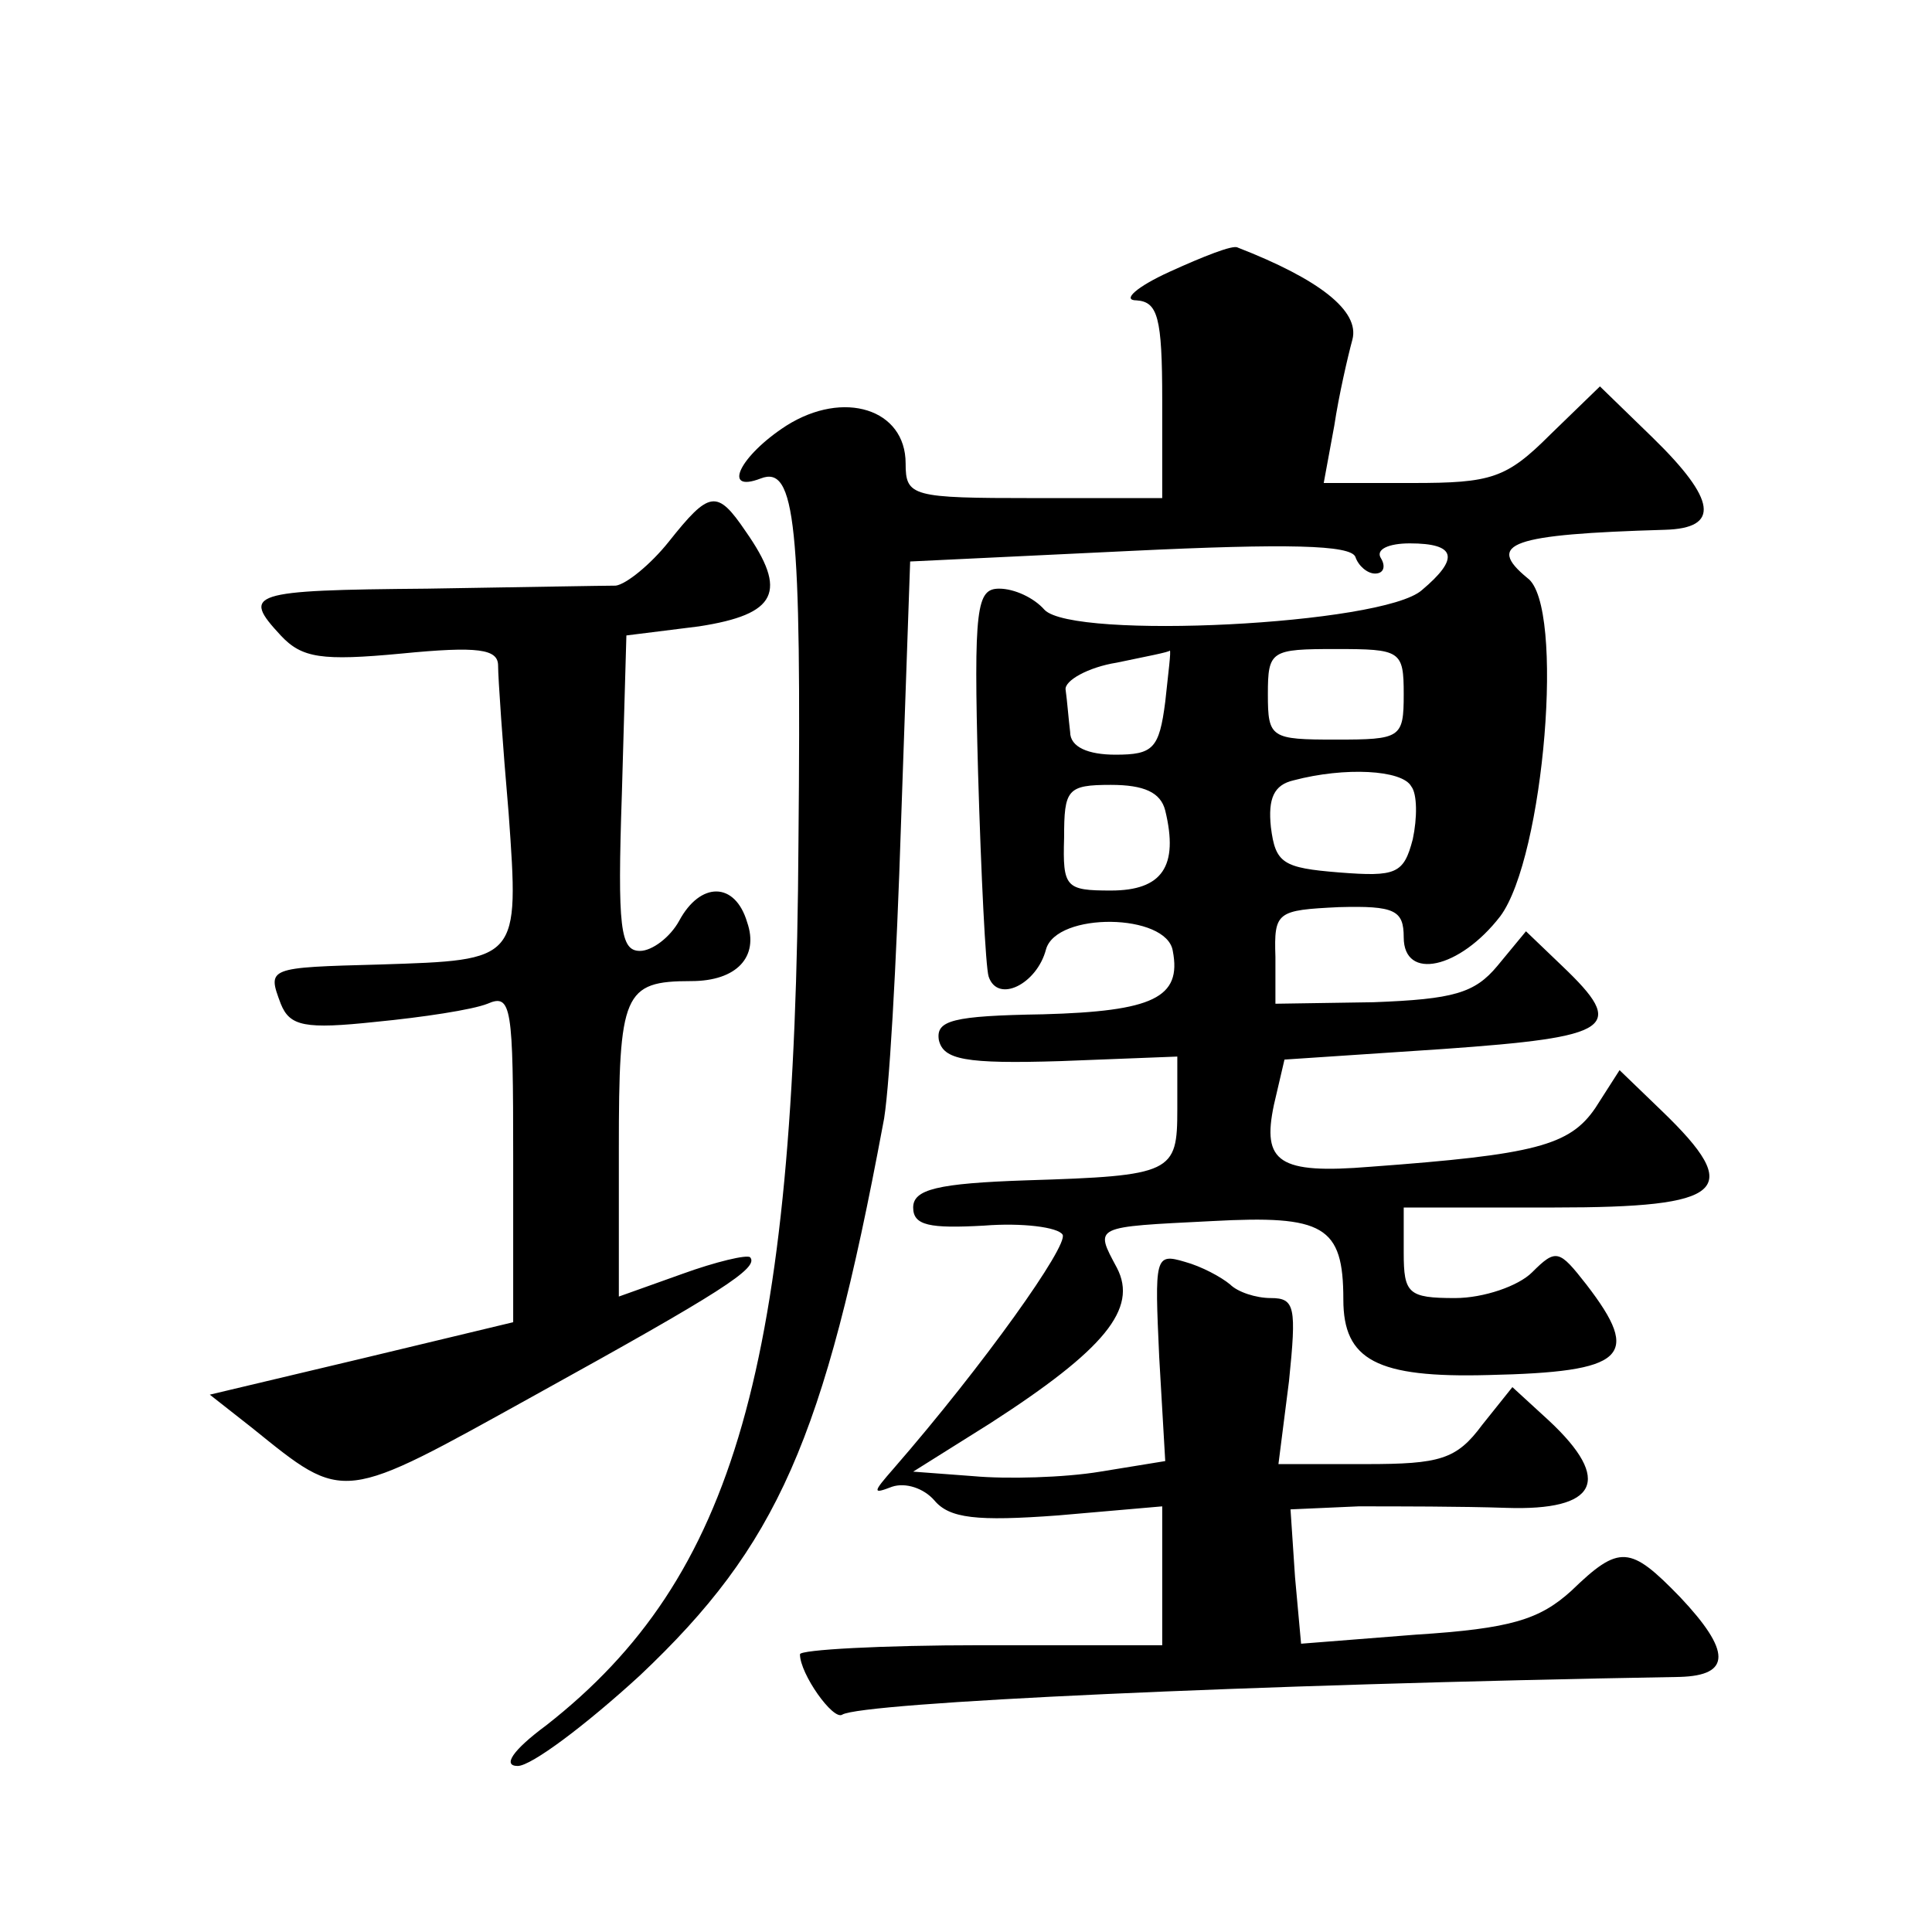
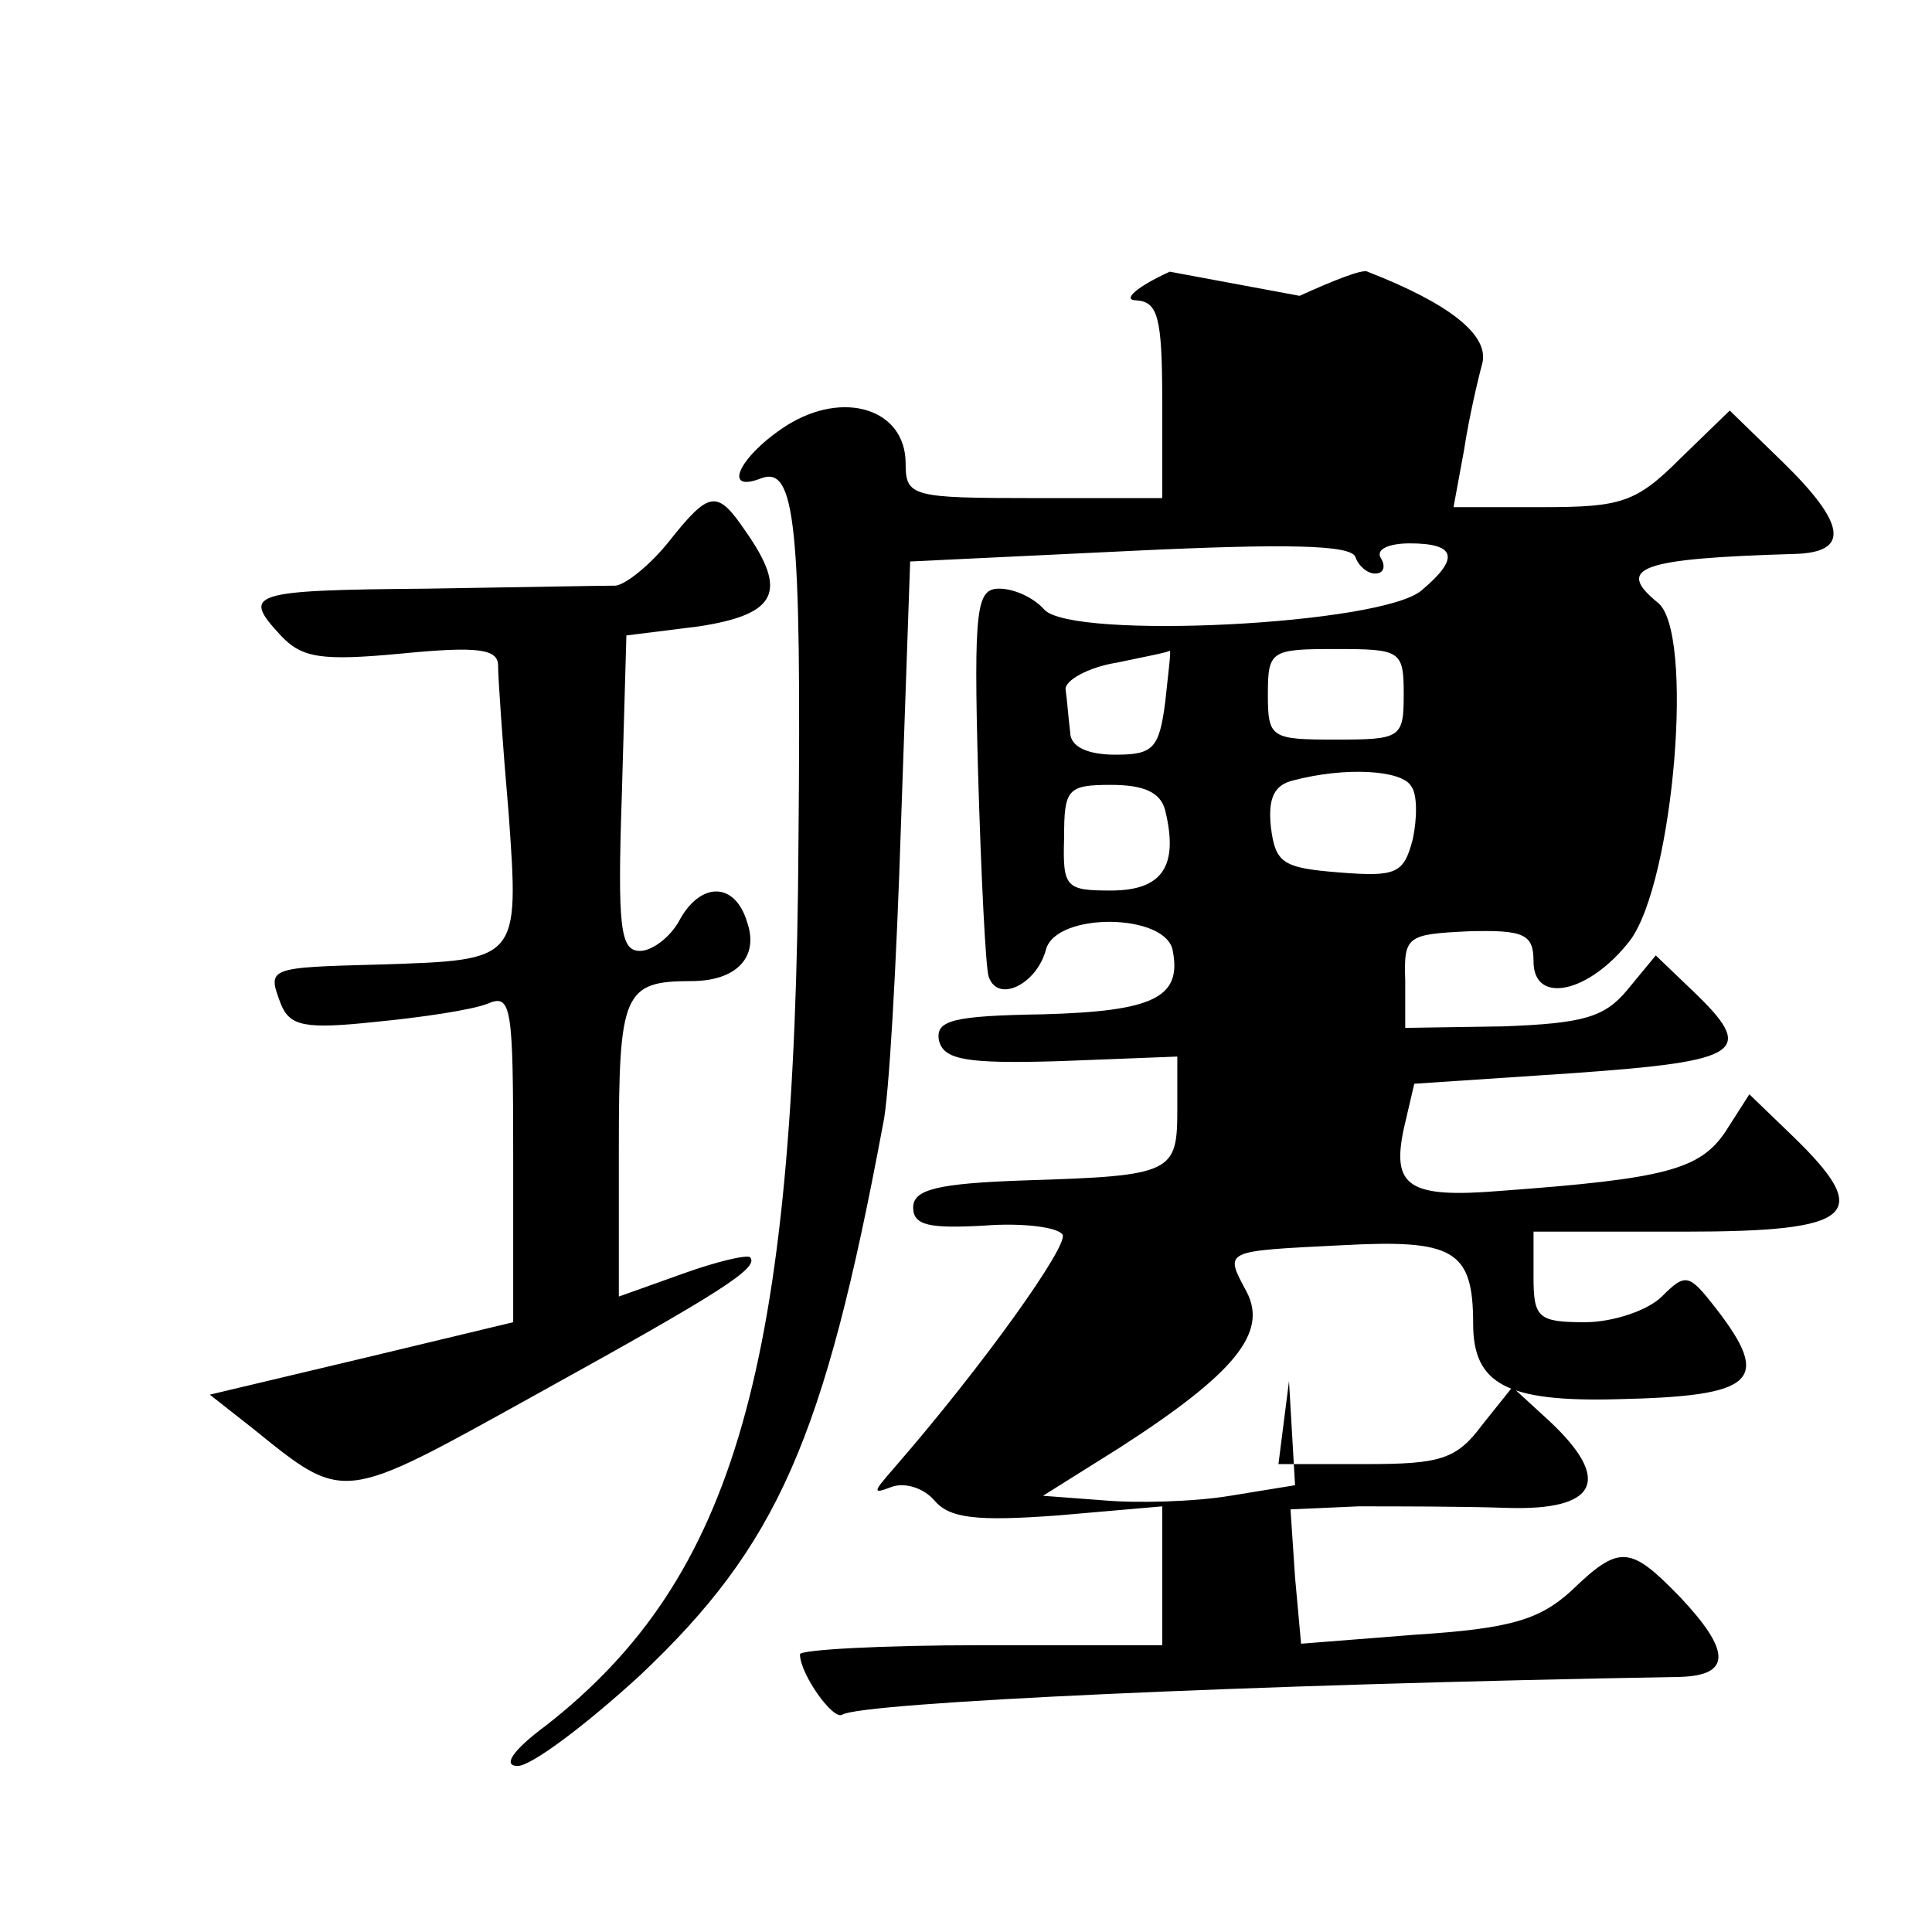
<svg xmlns="http://www.w3.org/2000/svg" version="1.0" width="128pt" height="128pt" viewBox="0 0 128 128" preserveAspectRatio="xMidYMid meet">
  <g transform="translate(0,128) scale(0.1,-0.1)" fill="#0" stroke="none">
-     <path d="M775 1100 c-22 -10 -32 -19 -22 -19 14 -1 17 -11 17 -66 l0 -65 -85 0 c-81 0 -85 1 -85 23 0 36 -41 49 -79 25 -31 -20 -43 -45 -17 -35 23 9 27 -30 25 -241 -2 -347 -42 -487 -167 -585 -23 -17 -29 -27 -19 -27 9 0 45 27 81 60 91 86 122 156 161 365 4 17 9 107 12 201 l6 172 146 7 c104 5 146 4 149 -4 2 -6 8 -11 13 -11 6 0 7 5 4 10 -4 6 5 10 19 10 31 0 33 -10 8 -31 -26 -23 -231 -33 -250 -13 -7 8 -20 14 -30 14 -15 0 -17 -12 -14 -122 2 -68 5 -129 7 -135 6 -18 32 -5 38 18 7 25 80 24 84 -1 6 -31 -13 -40 -86 -42 -60 -1 -71 -4 -69 -17 3 -13 17 -16 81 -14 l77 3 0 -35 c0 -42 -3 -44 -100 -47 -59 -2 -75 -6 -75 -18 0 -12 11 -14 47 -12 25 2 49 -1 52 -6 4 -7 -52 -86 -112 -155 -14 -16 -14 -17 -1 -12 9 3 21 -1 28 -9 10 -12 28 -14 82 -10 l69 6 0 -46 0 -46 -120 0 c-66 0 -120 -3 -120 -6 0 -13 22 -44 28 -40 13 8 267 20 555 25 34 1 34 17 0 53 -33 34 -40 35 -72 4 -21 -19 -40 -25 -103 -29 l-76 -6 -4 44 -3 45 45 2 c25 0 69 0 98 -1 60 -2 71 18 28 58 l-24 22 -20 -25 c-17 -23 -28 -26 -77 -26 l-58 0 7 55 c5 49 4 55 -12 55 -10 0 -22 4 -27 9 -6 5 -19 12 -30 15 -20 6 -20 3 -17 -63 l4 -69 -43 -7 c-24 -4 -62 -5 -84 -3 l-40 3 51 32 c76 49 98 76 84 103 -15 28 -16 27 63 31 74 4 87 -3 87 -52 0 -40 22 -52 96 -50 91 2 102 12 65 60 -18 23 -20 24 -36 8 -9 -9 -32 -17 -51 -17 -31 0 -34 3 -34 30 l0 30 100 0 c113 0 126 11 71 64 l-28 27 -16 -25 c-17 -25 -40 -31 -149 -39 -61 -5 -72 3 -64 41 l7 30 105 7 c113 8 122 14 79 55 l-24 23 -19 -23 c-15 -18 -29 -22 -82 -24 l-65 -1 0 31 c-1 30 1 31 42 33 37 1 43 -2 43 -20 0 -29 37 -21 64 14 29 39 43 206 18 224 -28 23 -11 29 91 32 37 1 34 20 -8 61 l-35 34 -33 -32 c-29 -29 -39 -32 -91 -32 l-59 0 7 38 c3 20 9 46 12 57 5 19 -22 40 -76 61 -3 2 -23 -6 -45 -16z m-3 -285 c-4 -31 -8 -35 -33 -35 -18 0 -30 5 -30 15 -1 8 -2 21 -3 28 -1 6 15 15 34 18 19 4 35 7 35 8 1 0 -1 -15 -3 -34z m158 5 c0 -29 -2 -30 -45 -30 -43 0 -45 1 -45 30 0 29 2 30 45 30 43 0 45 -1 45 -30z m5 -61 c4 -5 4 -21 1 -35 -6 -23 -11 -25 -49 -22 -37 3 -42 6 -45 30 -2 19 2 28 15 31 34 9 72 7 78 -4z m-163 -16 c9 -37 -2 -53 -36 -53 -30 0 -32 2 -31 35 0 32 2 35 31 35 22 0 33 -5 36 -17z M443 921 c-12 -15 -28 -28 -35 -29 -7 0 -64 -1 -125 -2 -118 -1 -123 -3 -97 -31 14 -15 27 -17 80 -12 51 5 64 3 64 -8 0 -8 3 -52 7 -98 7 -98 7 -97 -85 -100 -75 -2 -75 -2 -66 -26 6 -15 16 -17 63 -12 31 3 64 8 74 12 16 7 17 -2 17 -102 l0 -109 -100 -24 -101 -24 28 -22 c62 -50 58 -50 188 22 123 68 148 84 142 91 -2 2 -23 -3 -45 -11 l-42 -15 0 98 c0 103 3 111 48 111 30 0 45 16 37 39 -8 27 -31 27 -45 1 -6 -11 -18 -20 -26 -20 -13 0 -15 15 -12 104 l3 105 48 6 c52 8 59 23 31 63 -19 28 -24 27 -51 -7z" />
+     <path d="M775 1100 c-22 -10 -32 -19 -22 -19 14 -1 17 -11 17 -66 l0 -65 -85 0 c-81 0 -85 1 -85 23 0 36 -41 49 -79 25 -31 -20 -43 -45 -17 -35 23 9 27 -30 25 -241 -2 -347 -42 -487 -167 -585 -23 -17 -29 -27 -19 -27 9 0 45 27 81 60 91 86 122 156 161 365 4 17 9 107 12 201 l6 172 146 7 c104 5 146 4 149 -4 2 -6 8 -11 13 -11 6 0 7 5 4 10 -4 6 5 10 19 10 31 0 33 -10 8 -31 -26 -23 -231 -33 -250 -13 -7 8 -20 14 -30 14 -15 0 -17 -12 -14 -122 2 -68 5 -129 7 -135 6 -18 32 -5 38 18 7 25 80 24 84 -1 6 -31 -13 -40 -86 -42 -60 -1 -71 -4 -69 -17 3 -13 17 -16 81 -14 l77 3 0 -35 c0 -42 -3 -44 -100 -47 -59 -2 -75 -6 -75 -18 0 -12 11 -14 47 -12 25 2 49 -1 52 -6 4 -7 -52 -86 -112 -155 -14 -16 -14 -17 -1 -12 9 3 21 -1 28 -9 10 -12 28 -14 82 -10 l69 6 0 -46 0 -46 -120 0 c-66 0 -120 -3 -120 -6 0 -13 22 -44 28 -40 13 8 267 20 555 25 34 1 34 17 0 53 -33 34 -40 35 -72 4 -21 -19 -40 -25 -103 -29 l-76 -6 -4 44 -3 45 45 2 c25 0 69 0 98 -1 60 -2 71 18 28 58 l-24 22 -20 -25 c-17 -23 -28 -26 -77 -26 l-58 0 7 55 l4 -69 -43 -7 c-24 -4 -62 -5 -84 -3 l-40 3 51 32 c76 49 98 76 84 103 -15 28 -16 27 63 31 74 4 87 -3 87 -52 0 -40 22 -52 96 -50 91 2 102 12 65 60 -18 23 -20 24 -36 8 -9 -9 -32 -17 -51 -17 -31 0 -34 3 -34 30 l0 30 100 0 c113 0 126 11 71 64 l-28 27 -16 -25 c-17 -25 -40 -31 -149 -39 -61 -5 -72 3 -64 41 l7 30 105 7 c113 8 122 14 79 55 l-24 23 -19 -23 c-15 -18 -29 -22 -82 -24 l-65 -1 0 31 c-1 30 1 31 42 33 37 1 43 -2 43 -20 0 -29 37 -21 64 14 29 39 43 206 18 224 -28 23 -11 29 91 32 37 1 34 20 -8 61 l-35 34 -33 -32 c-29 -29 -39 -32 -91 -32 l-59 0 7 38 c3 20 9 46 12 57 5 19 -22 40 -76 61 -3 2 -23 -6 -45 -16z m-3 -285 c-4 -31 -8 -35 -33 -35 -18 0 -30 5 -30 15 -1 8 -2 21 -3 28 -1 6 15 15 34 18 19 4 35 7 35 8 1 0 -1 -15 -3 -34z m158 5 c0 -29 -2 -30 -45 -30 -43 0 -45 1 -45 30 0 29 2 30 45 30 43 0 45 -1 45 -30z m5 -61 c4 -5 4 -21 1 -35 -6 -23 -11 -25 -49 -22 -37 3 -42 6 -45 30 -2 19 2 28 15 31 34 9 72 7 78 -4z m-163 -16 c9 -37 -2 -53 -36 -53 -30 0 -32 2 -31 35 0 32 2 35 31 35 22 0 33 -5 36 -17z M443 921 c-12 -15 -28 -28 -35 -29 -7 0 -64 -1 -125 -2 -118 -1 -123 -3 -97 -31 14 -15 27 -17 80 -12 51 5 64 3 64 -8 0 -8 3 -52 7 -98 7 -98 7 -97 -85 -100 -75 -2 -75 -2 -66 -26 6 -15 16 -17 63 -12 31 3 64 8 74 12 16 7 17 -2 17 -102 l0 -109 -100 -24 -101 -24 28 -22 c62 -50 58 -50 188 22 123 68 148 84 142 91 -2 2 -23 -3 -45 -11 l-42 -15 0 98 c0 103 3 111 48 111 30 0 45 16 37 39 -8 27 -31 27 -45 1 -6 -11 -18 -20 -26 -20 -13 0 -15 15 -12 104 l3 105 48 6 c52 8 59 23 31 63 -19 28 -24 27 -51 -7z" />
  </g>
</svg>